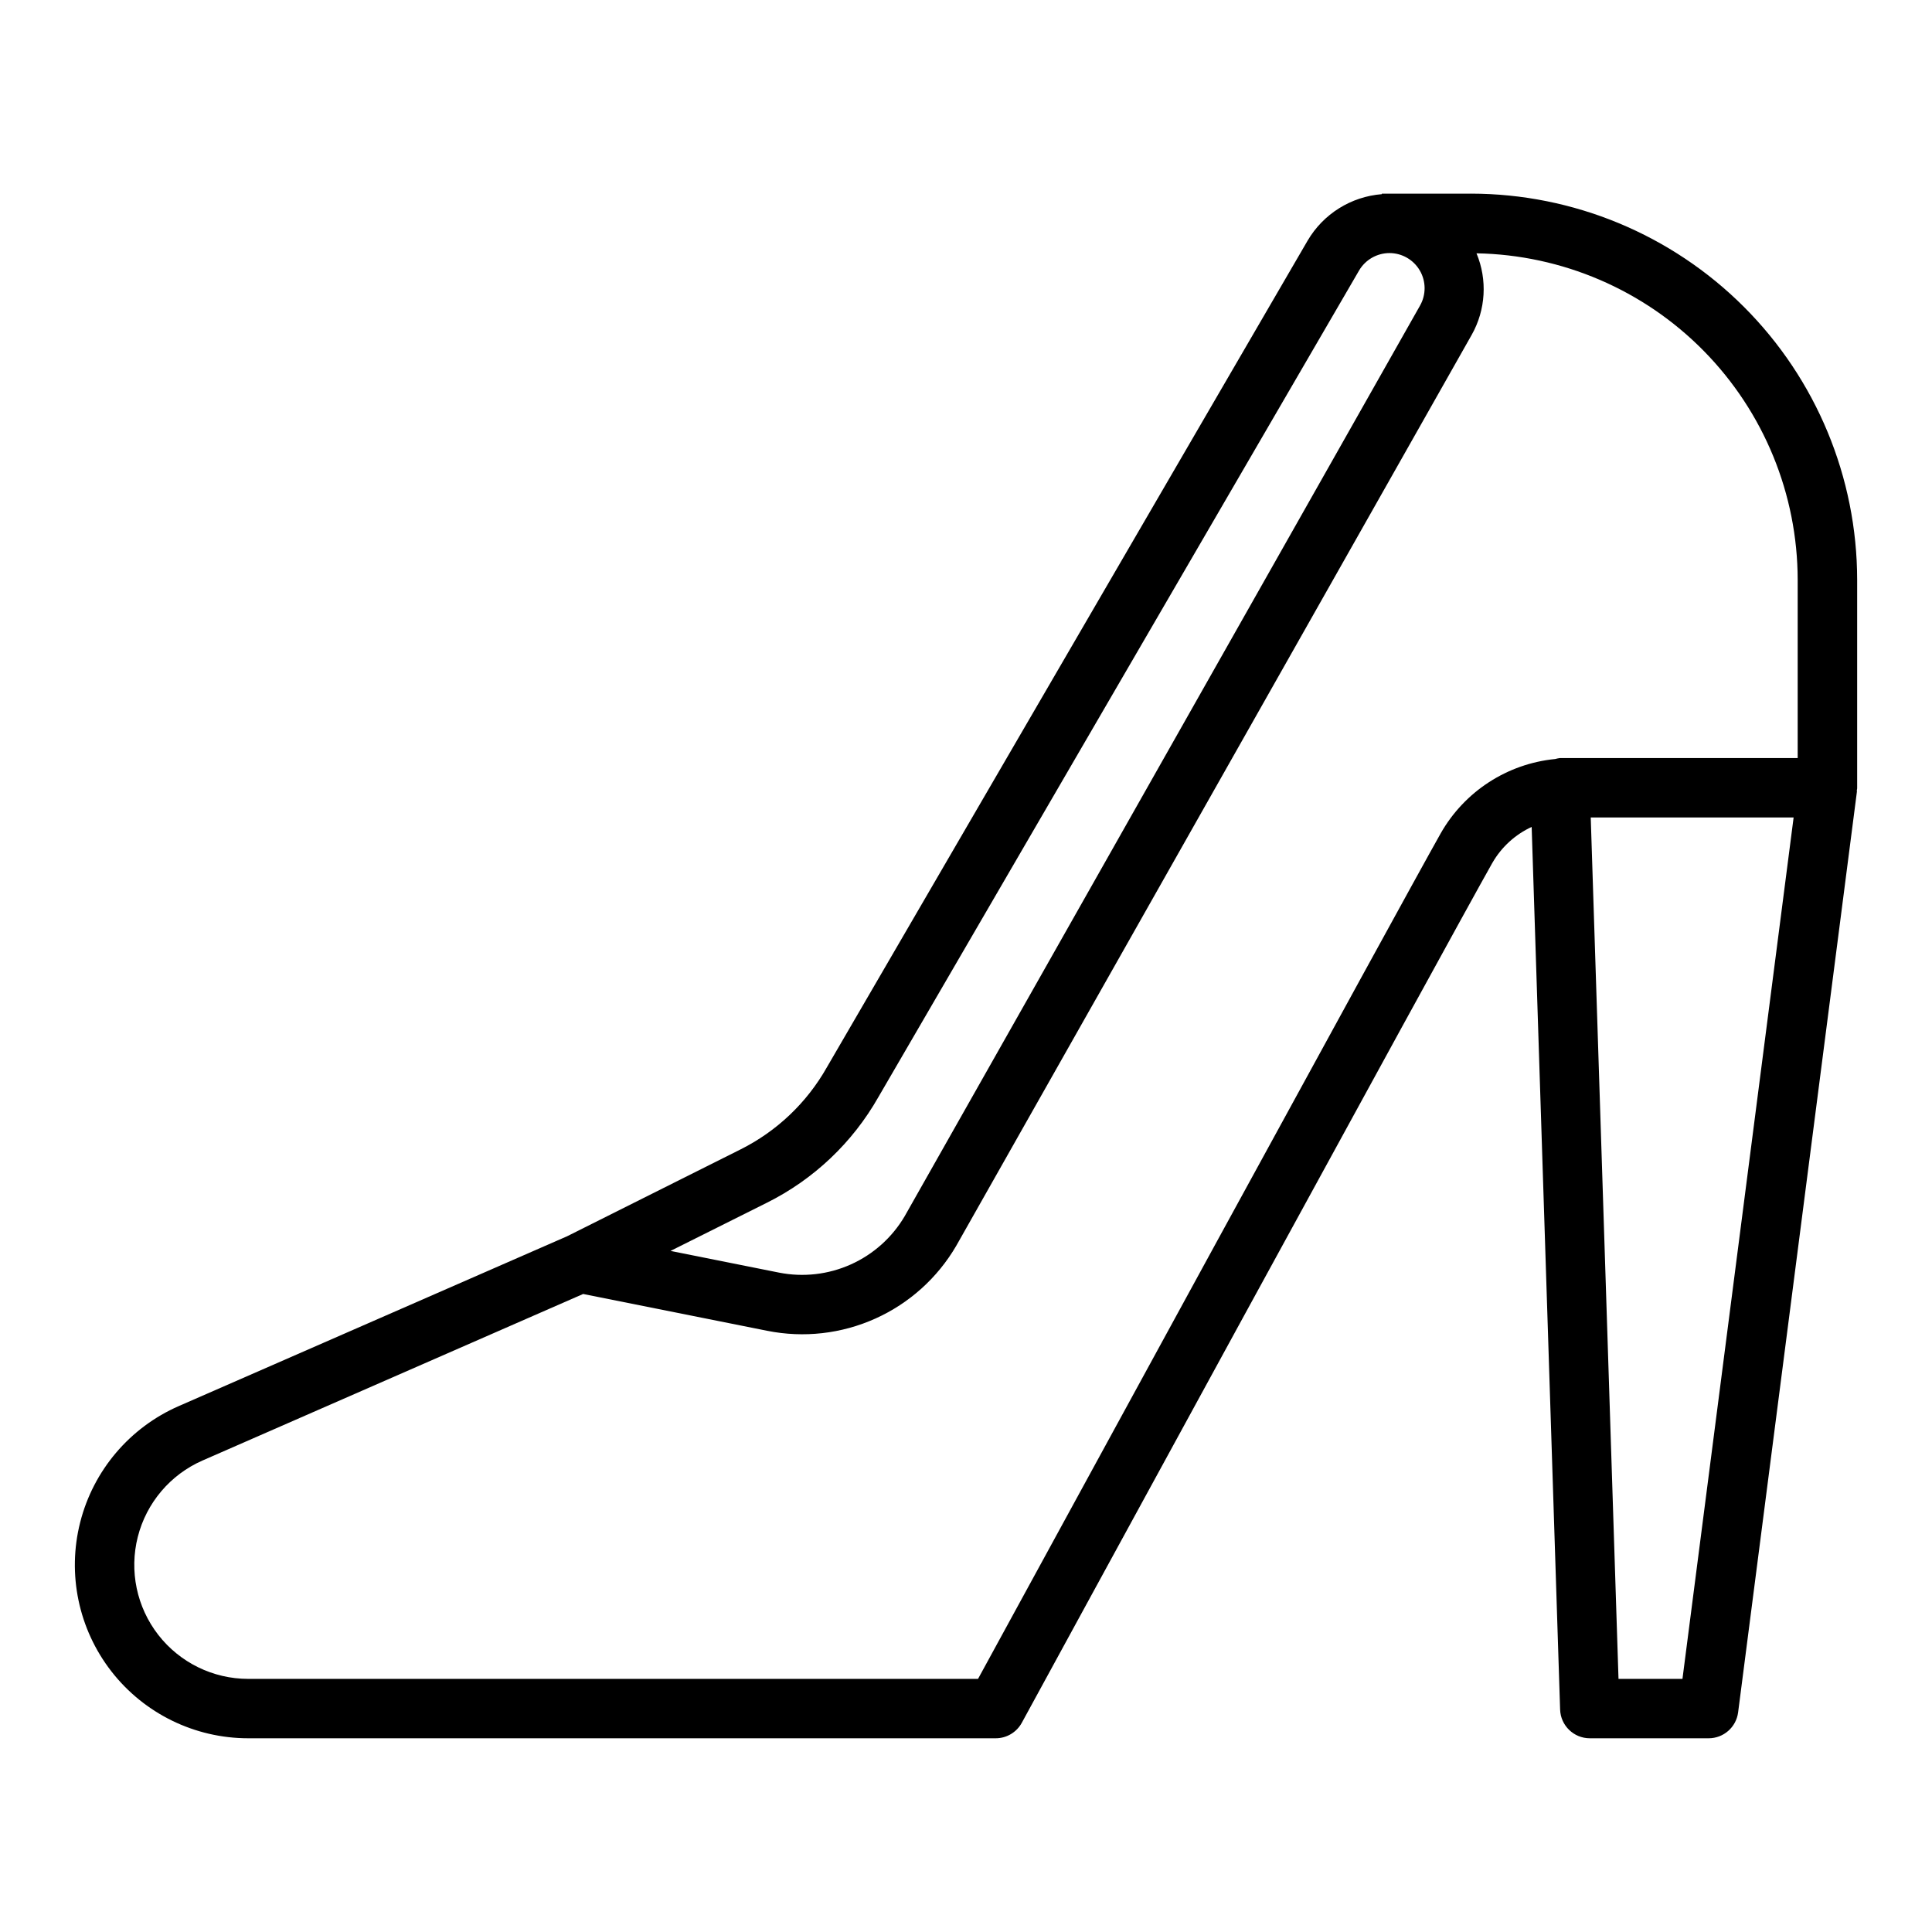
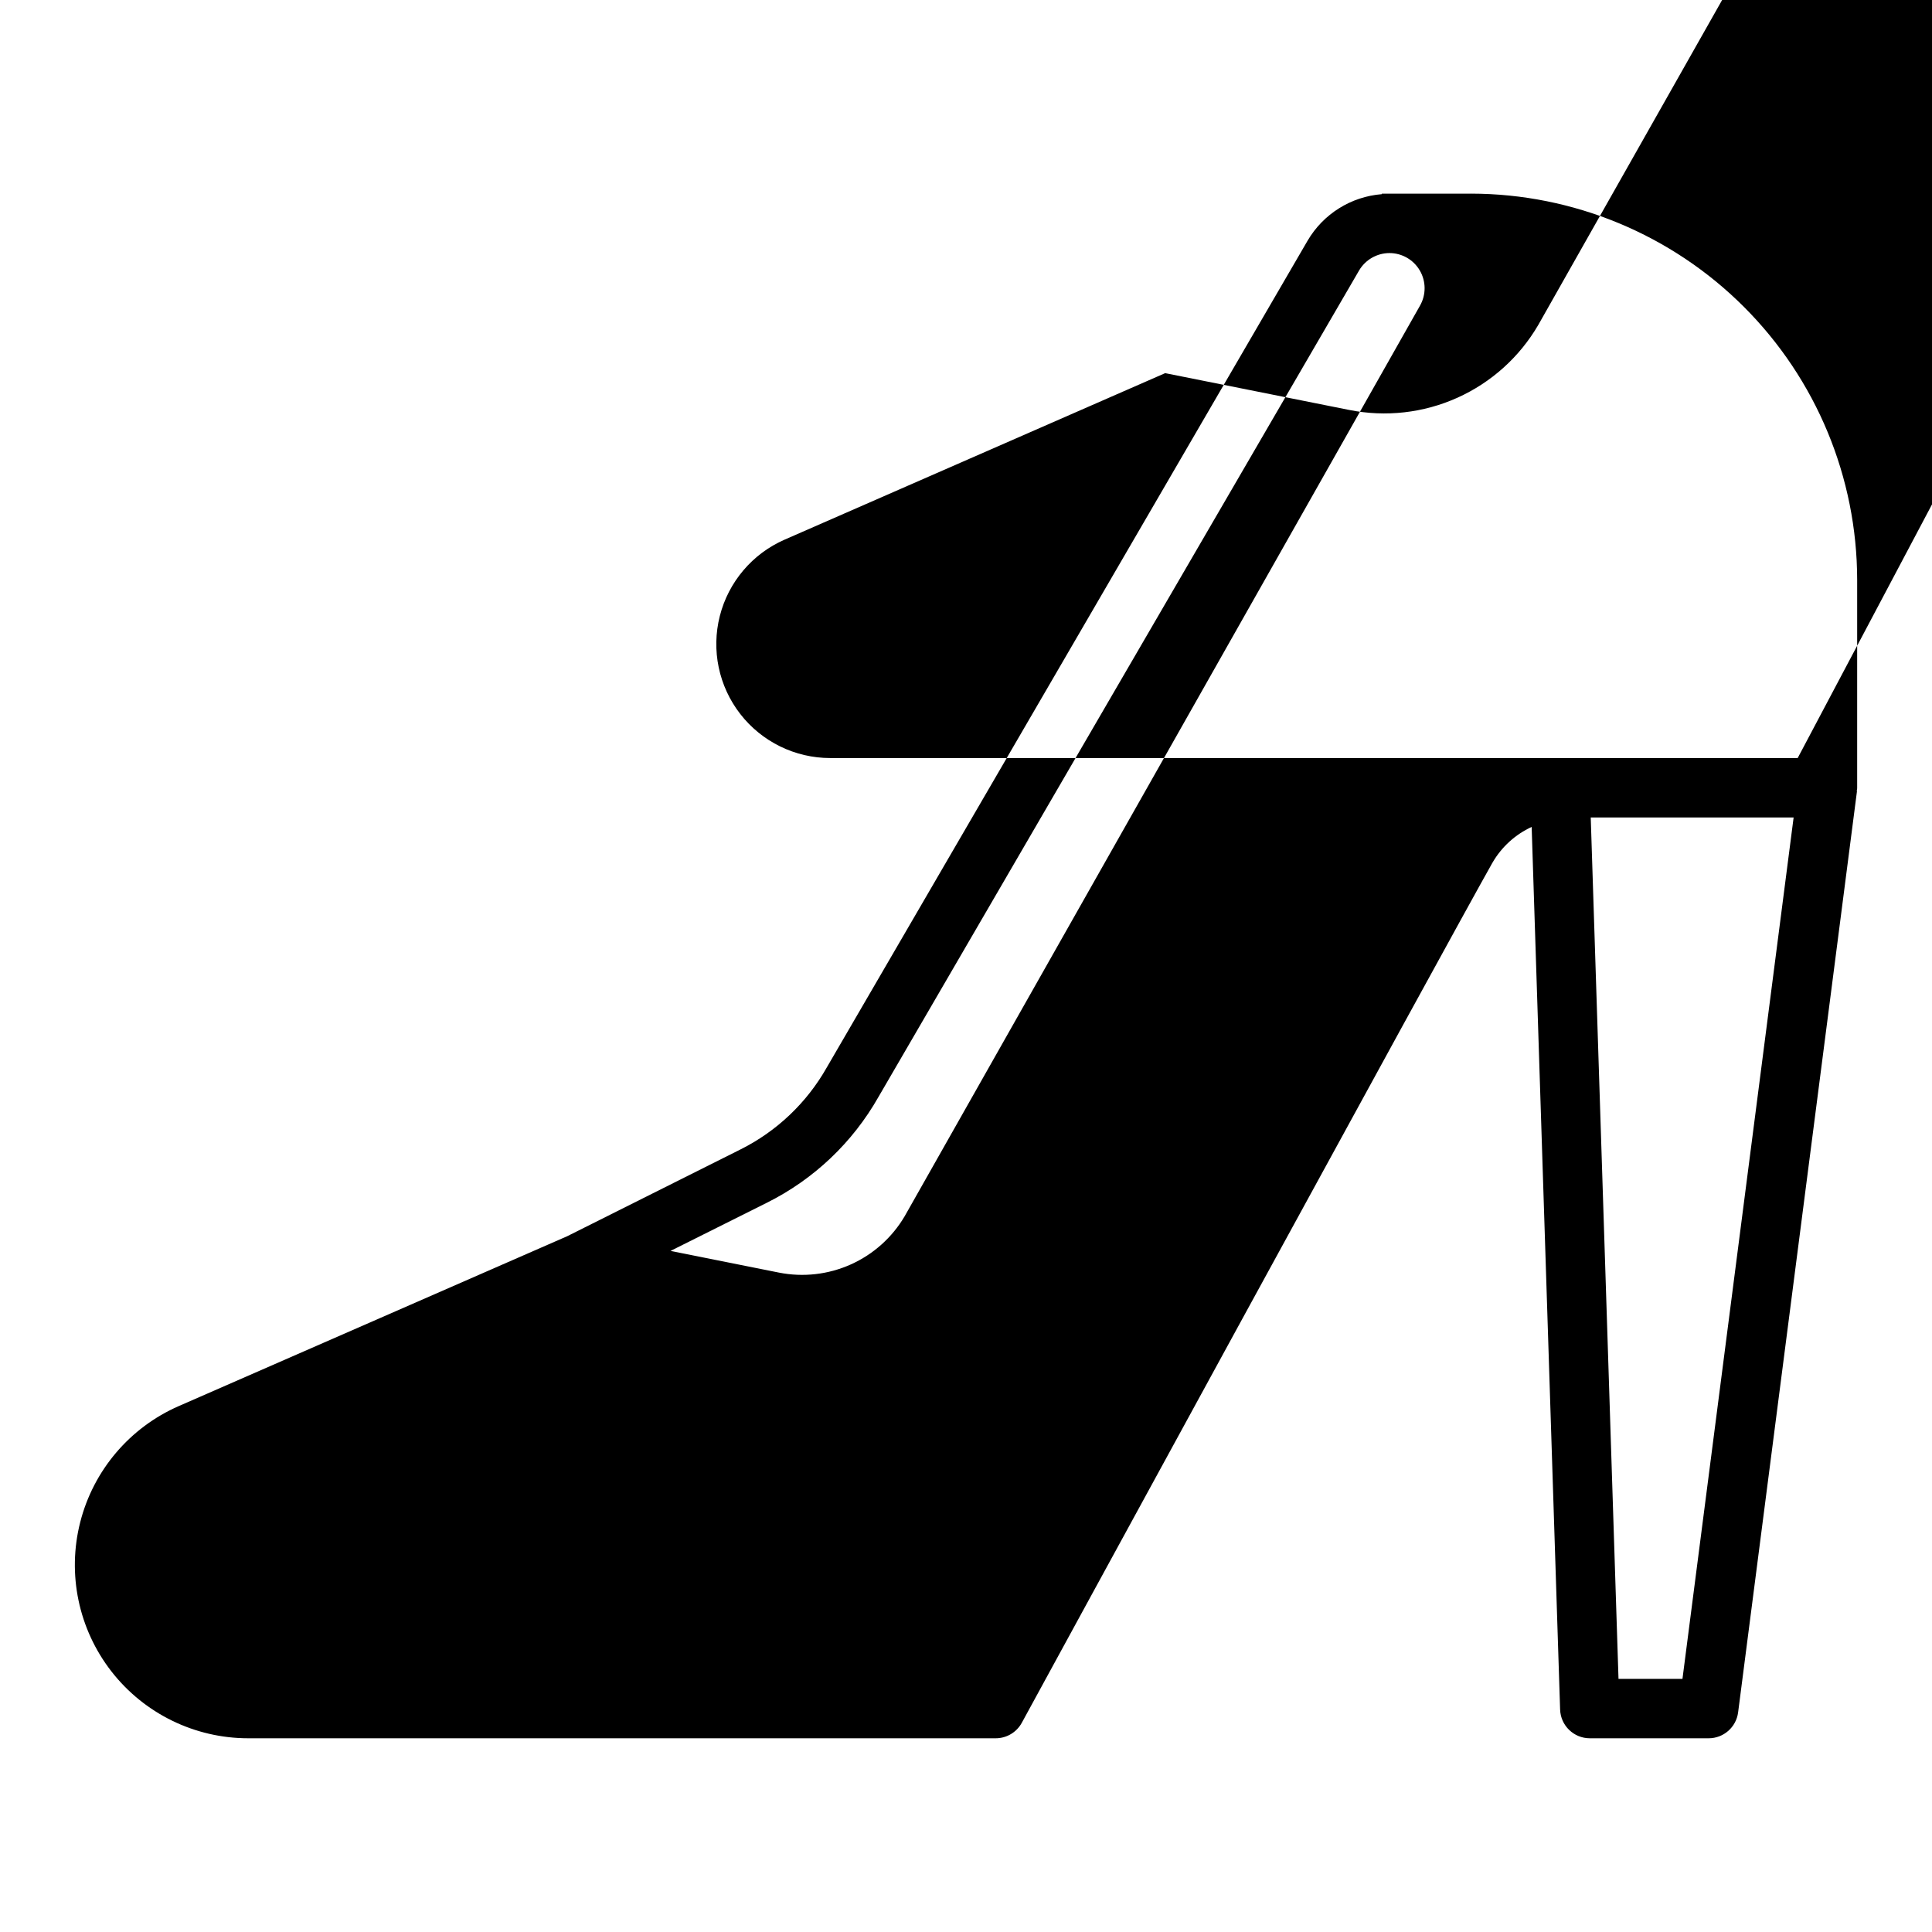
<svg xmlns="http://www.w3.org/2000/svg" fill="#000000" width="800px" height="800px" version="1.1" viewBox="144 144 512 512">
-   <path d="m533.82 195.32h-23.617v0.137c-8.18 0.645-15.531 5.246-19.68 12.328l-127.41 219.09c-5.305 9.383-13.297 16.965-22.945 21.773l-45.879 22.977-102.9 44.996c-12.996 5.68-22.641 17.039-26.133 30.781-3.496 13.742-0.449 28.328 8.258 39.523 8.703 11.191 22.09 17.738 36.27 17.738h198.09c2.879 0 5.531-1.574 6.91-4.102 1.133-2.078 113.53-208.14 124.75-227.97h0.004c2.402-4.141 6.023-7.438 10.367-9.449l7.539 233.9c0.137 4.25 3.621 7.621 7.875 7.621h31.488c3.957 0 7.301-2.938 7.809-6.863l31.488-244.03c0-0.164-0.055-0.324 0-0.48 0.055-0.16 0.062-0.34 0.062-0.531v-55.102c-0.031-27.133-10.824-53.145-30.008-72.328-19.188-19.188-45.199-29.98-72.328-30.012zm-186.57 267.41c12.414-6.191 22.699-15.945 29.543-28.016l127.37-219.02c1.676-2.859 4.738-4.621 8.055-4.629 3.312 0 6.379 1.762 8.047 4.625 1.672 2.863 1.691 6.398 0.062 9.285l-136.57 241.32c-3.316 5.641-8.309 10.113-14.281 12.793-5.969 2.68-12.629 3.438-19.047 2.164l-28.734-5.746zm242.62 126.19h-16.949l-7.359-228.29h53.766zm30.535-244.03h-62.977c-0.438 0.051-0.871 0.137-1.297 0.258-12.703 1.25-24.012 8.59-30.324 19.684-10.375 18.379-106.62 194.78-122.62 224.09h-193.41c-9.316-0.004-18.113-4.309-23.832-11.664s-7.723-16.941-5.43-25.973c2.293-9.031 8.629-16.5 17.164-20.238l100.86-44.129 48.805 9.762h0.004c9.652 1.93 19.664 0.797 28.641-3.246 8.977-4.039 16.469-10.781 21.426-19.285l136.61-241.43c3.723-6.617 4.184-14.582 1.262-21.586 22.691 0.402 44.316 9.695 60.234 25.871 15.914 16.18 24.852 37.957 24.883 60.652z" />
+   <path d="m533.82 195.32h-23.617v0.137c-8.18 0.645-15.531 5.246-19.68 12.328l-127.41 219.09c-5.305 9.383-13.297 16.965-22.945 21.773l-45.879 22.977-102.9 44.996c-12.996 5.68-22.641 17.039-26.133 30.781-3.496 13.742-0.449 28.328 8.258 39.523 8.703 11.191 22.09 17.738 36.27 17.738h198.09c2.879 0 5.531-1.574 6.91-4.102 1.133-2.078 113.53-208.14 124.75-227.97h0.004c2.402-4.141 6.023-7.438 10.367-9.449l7.539 233.9c0.137 4.25 3.621 7.621 7.875 7.621h31.488c3.957 0 7.301-2.938 7.809-6.863l31.488-244.03c0-0.164-0.055-0.324 0-0.48 0.055-0.16 0.062-0.34 0.062-0.531v-55.102c-0.031-27.133-10.824-53.145-30.008-72.328-19.188-19.188-45.199-29.98-72.328-30.012zm-186.57 267.41c12.414-6.191 22.699-15.945 29.543-28.016l127.37-219.02c1.676-2.859 4.738-4.621 8.055-4.629 3.312 0 6.379 1.762 8.047 4.625 1.672 2.863 1.691 6.398 0.062 9.285l-136.57 241.32c-3.316 5.641-8.309 10.113-14.281 12.793-5.969 2.68-12.629 3.438-19.047 2.164l-28.734-5.746zm242.62 126.19h-16.949l-7.359-228.29h53.766zm30.535-244.03h-62.977h-193.41c-9.316-0.004-18.113-4.309-23.832-11.664s-7.723-16.941-5.43-25.973c2.293-9.031 8.629-16.5 17.164-20.238l100.86-44.129 48.805 9.762h0.004c9.652 1.93 19.664 0.797 28.641-3.246 8.977-4.039 16.469-10.781 21.426-19.285l136.61-241.43c3.723-6.617 4.184-14.582 1.262-21.586 22.691 0.402 44.316 9.695 60.234 25.871 15.914 16.18 24.852 37.957 24.883 60.652z" />
</svg>